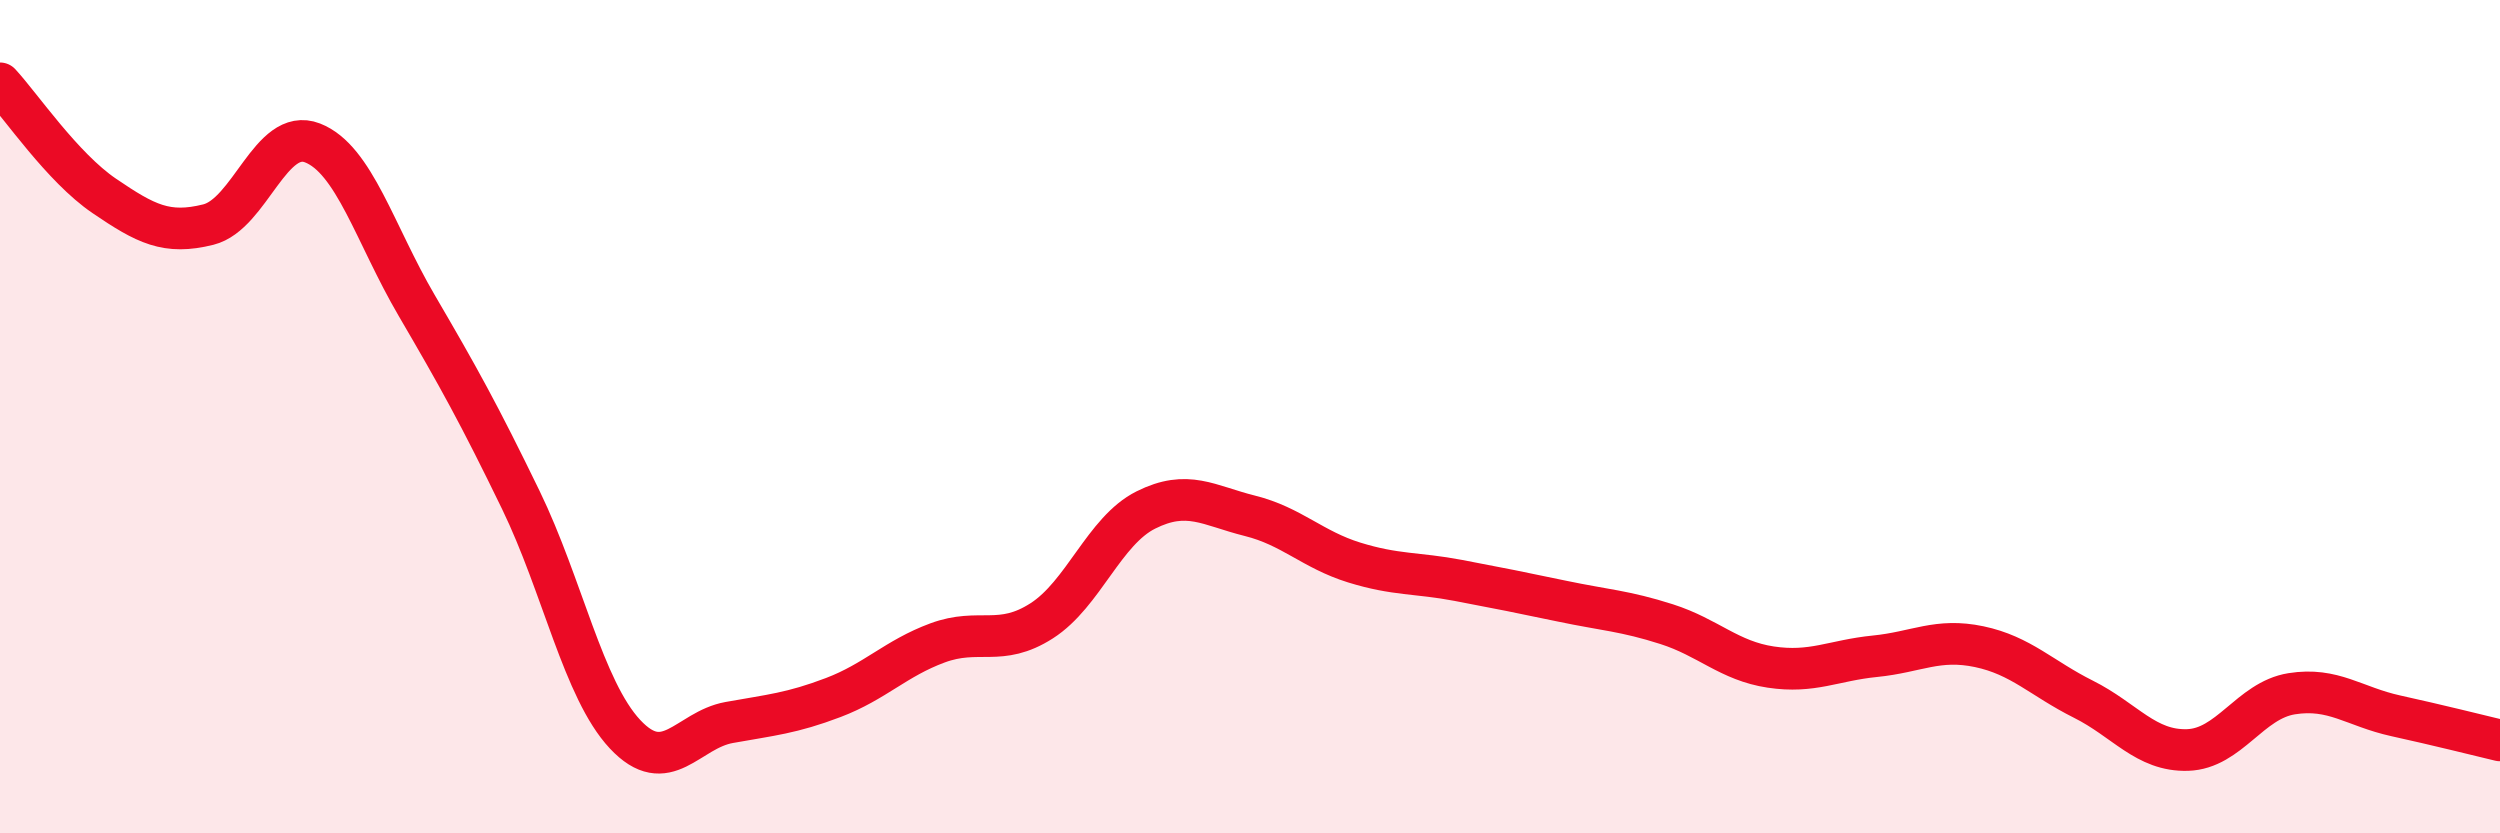
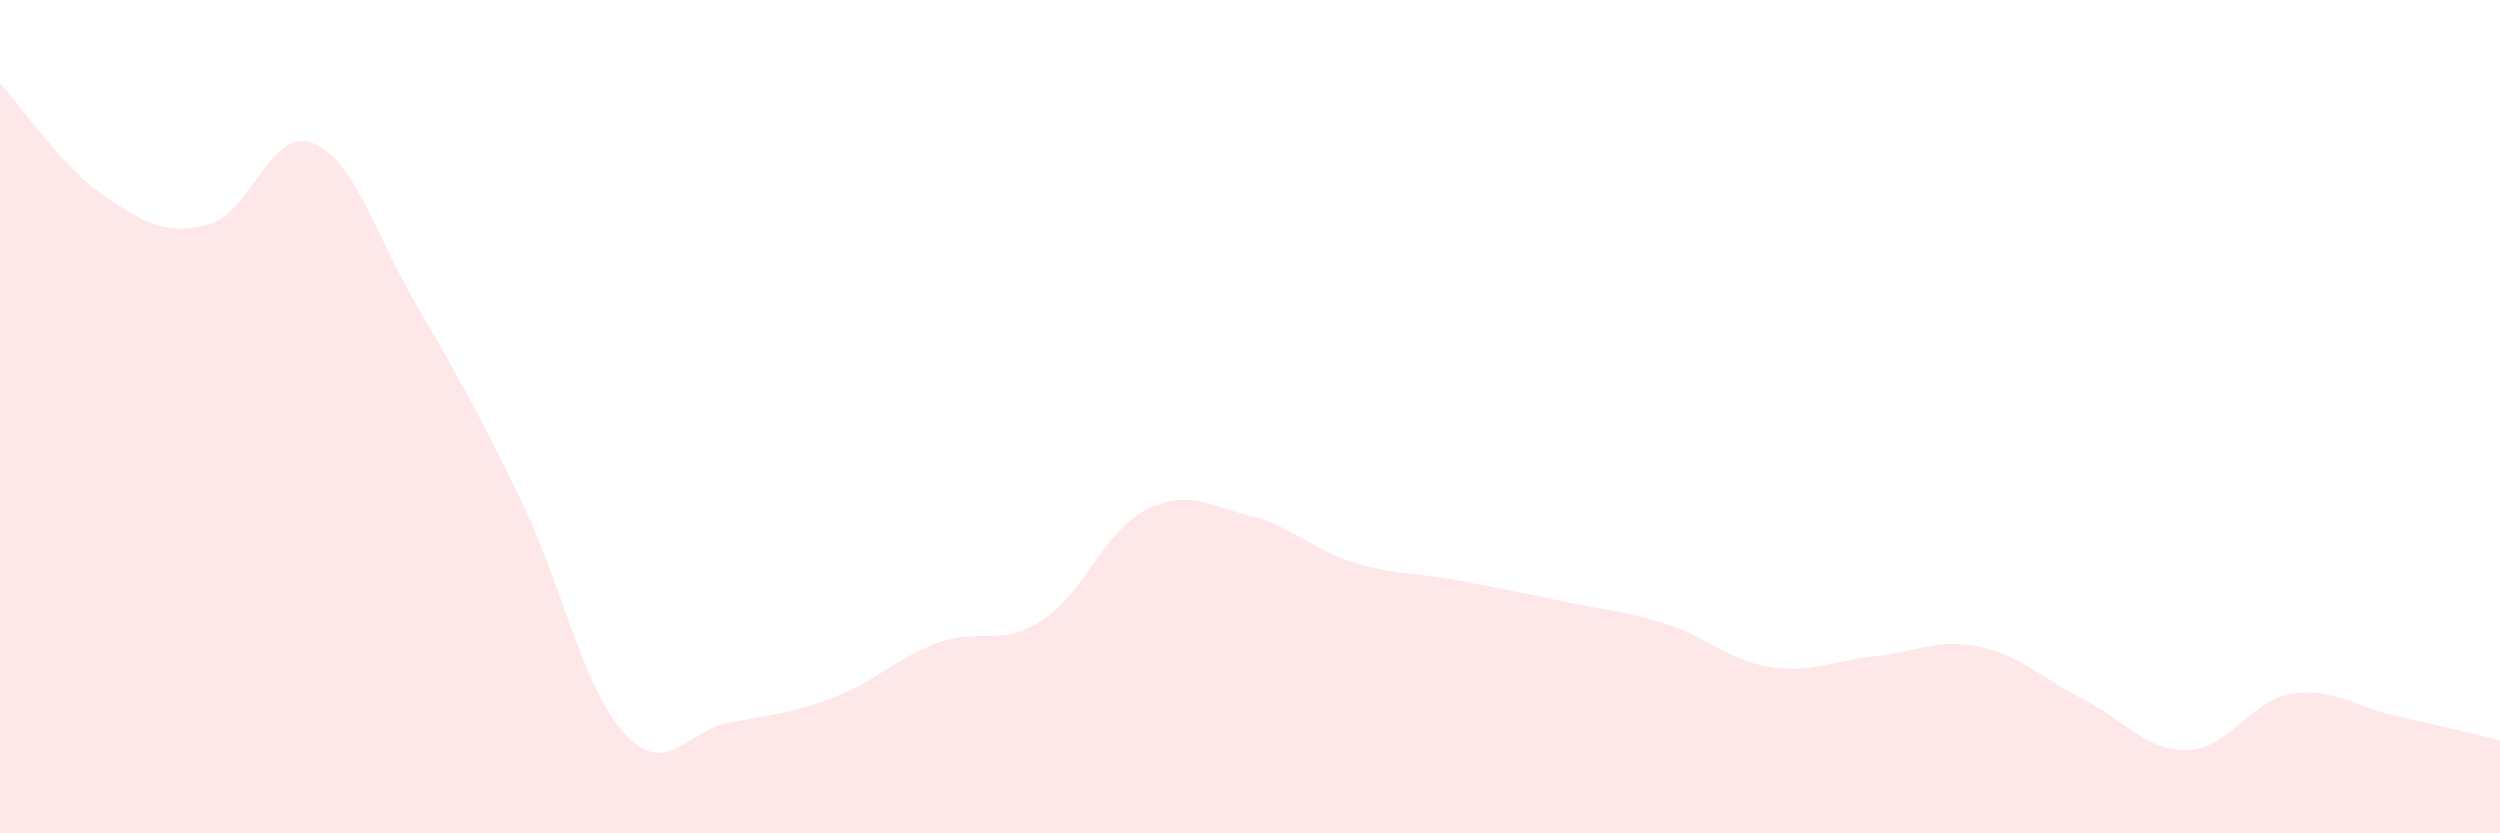
<svg xmlns="http://www.w3.org/2000/svg" width="60" height="20" viewBox="0 0 60 20">
  <path d="M 0,2 C 0.5,2.54 1.5,4.02 2.5,4.7 C 3.5,5.38 4,5.64 5,5.39 C 6,5.14 6.5,3.04 7.5,3.43 C 8.5,3.82 9,5.62 10,7.33 C 11,9.04 11.5,9.94 12.5,12 C 13.5,14.06 14,16.55 15,17.62 C 16,18.69 16.5,17.52 17.5,17.34 C 18.5,17.16 19,17.12 20,16.74 C 21,16.36 21.5,15.8 22.5,15.43 C 23.5,15.06 24,15.54 25,14.9 C 26,14.26 26.5,12.74 27.5,12.24 C 28.5,11.74 29,12.13 30,12.38 C 31,12.63 31.5,13.19 32.5,13.5 C 33.5,13.81 34,13.74 35,13.93 C 36,14.12 36.5,14.22 37.5,14.43 C 38.5,14.64 39,14.66 40,14.98 C 41,15.3 41.5,15.86 42.5,16.01 C 43.5,16.16 44,15.85 45,15.75 C 46,15.65 46.5,15.31 47.5,15.52 C 48.5,15.73 49,16.28 50,16.78 C 51,17.28 51.5,18.03 52.5,18 C 53.5,17.97 54,16.81 55,16.65 C 56,16.49 56.5,16.96 57.5,17.18 C 58.5,17.4 59.5,17.65 60,17.77L60 20L0 20Z" fill="#EB0A25" opacity="0.1" stroke-linecap="round" stroke-linejoin="round" />
-   <path d="M 0,2 C 0.5,2.54 1.5,4.02 2.5,4.7 C 3.5,5.38 4,5.64 5,5.39 C 6,5.14 6.5,3.04 7.5,3.43 C 8.5,3.82 9,5.62 10,7.33 C 11,9.04 11.5,9.94 12.5,12 C 13.5,14.06 14,16.55 15,17.62 C 16,18.69 16.5,17.52 17.5,17.34 C 18.5,17.16 19,17.12 20,16.74 C 21,16.36 21.5,15.8 22.5,15.43 C 23.5,15.06 24,15.54 25,14.9 C 26,14.26 26.5,12.74 27.5,12.24 C 28.5,11.74 29,12.13 30,12.38 C 31,12.63 31.5,13.19 32.5,13.5 C 33.5,13.81 34,13.74 35,13.93 C 36,14.12 36.5,14.22 37.5,14.43 C 38.5,14.64 39,14.66 40,14.98 C 41,15.3 41.5,15.86 42.5,16.01 C 43.5,16.16 44,15.85 45,15.75 C 46,15.65 46.5,15.31 47.5,15.52 C 48.5,15.73 49,16.28 50,16.78 C 51,17.28 51.5,18.03 52.5,18 C 53.5,17.97 54,16.81 55,16.65 C 56,16.49 56.5,16.96 57.5,17.18 C 58.5,17.4 59.5,17.65 60,17.77" stroke="#EB0A25" stroke-width="1" fill="none" stroke-linecap="round" stroke-linejoin="round" />
</svg>